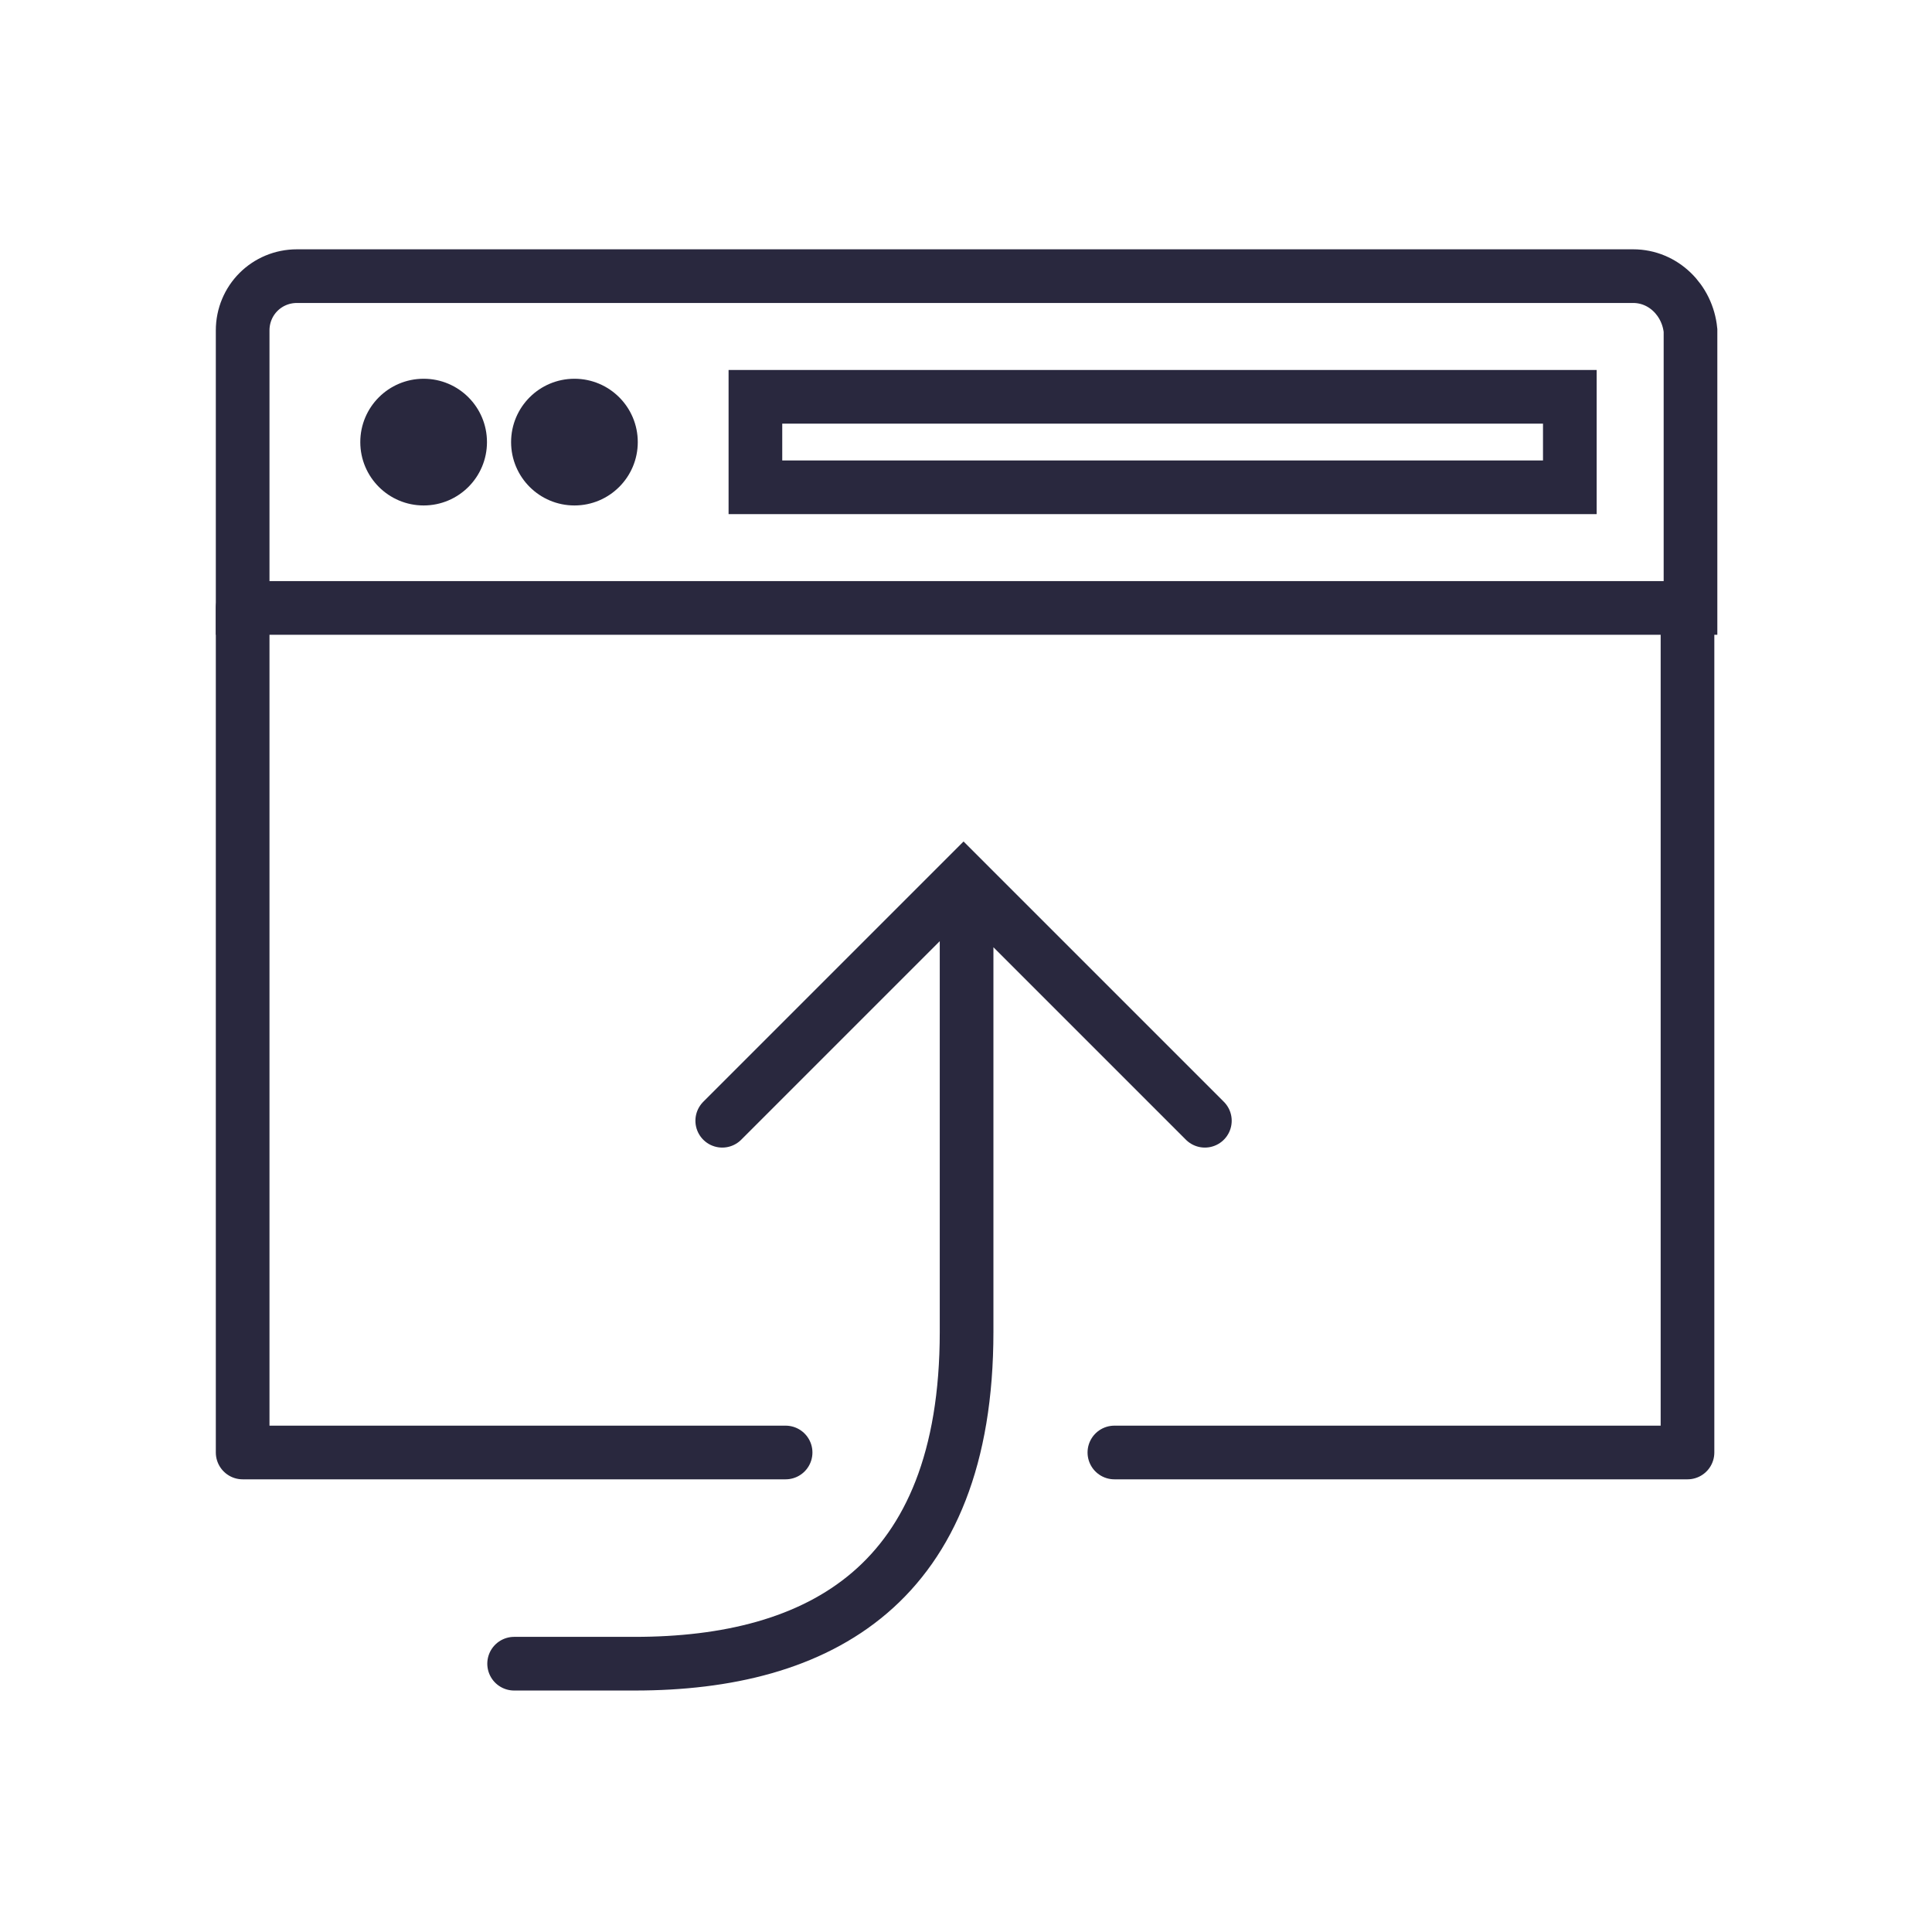
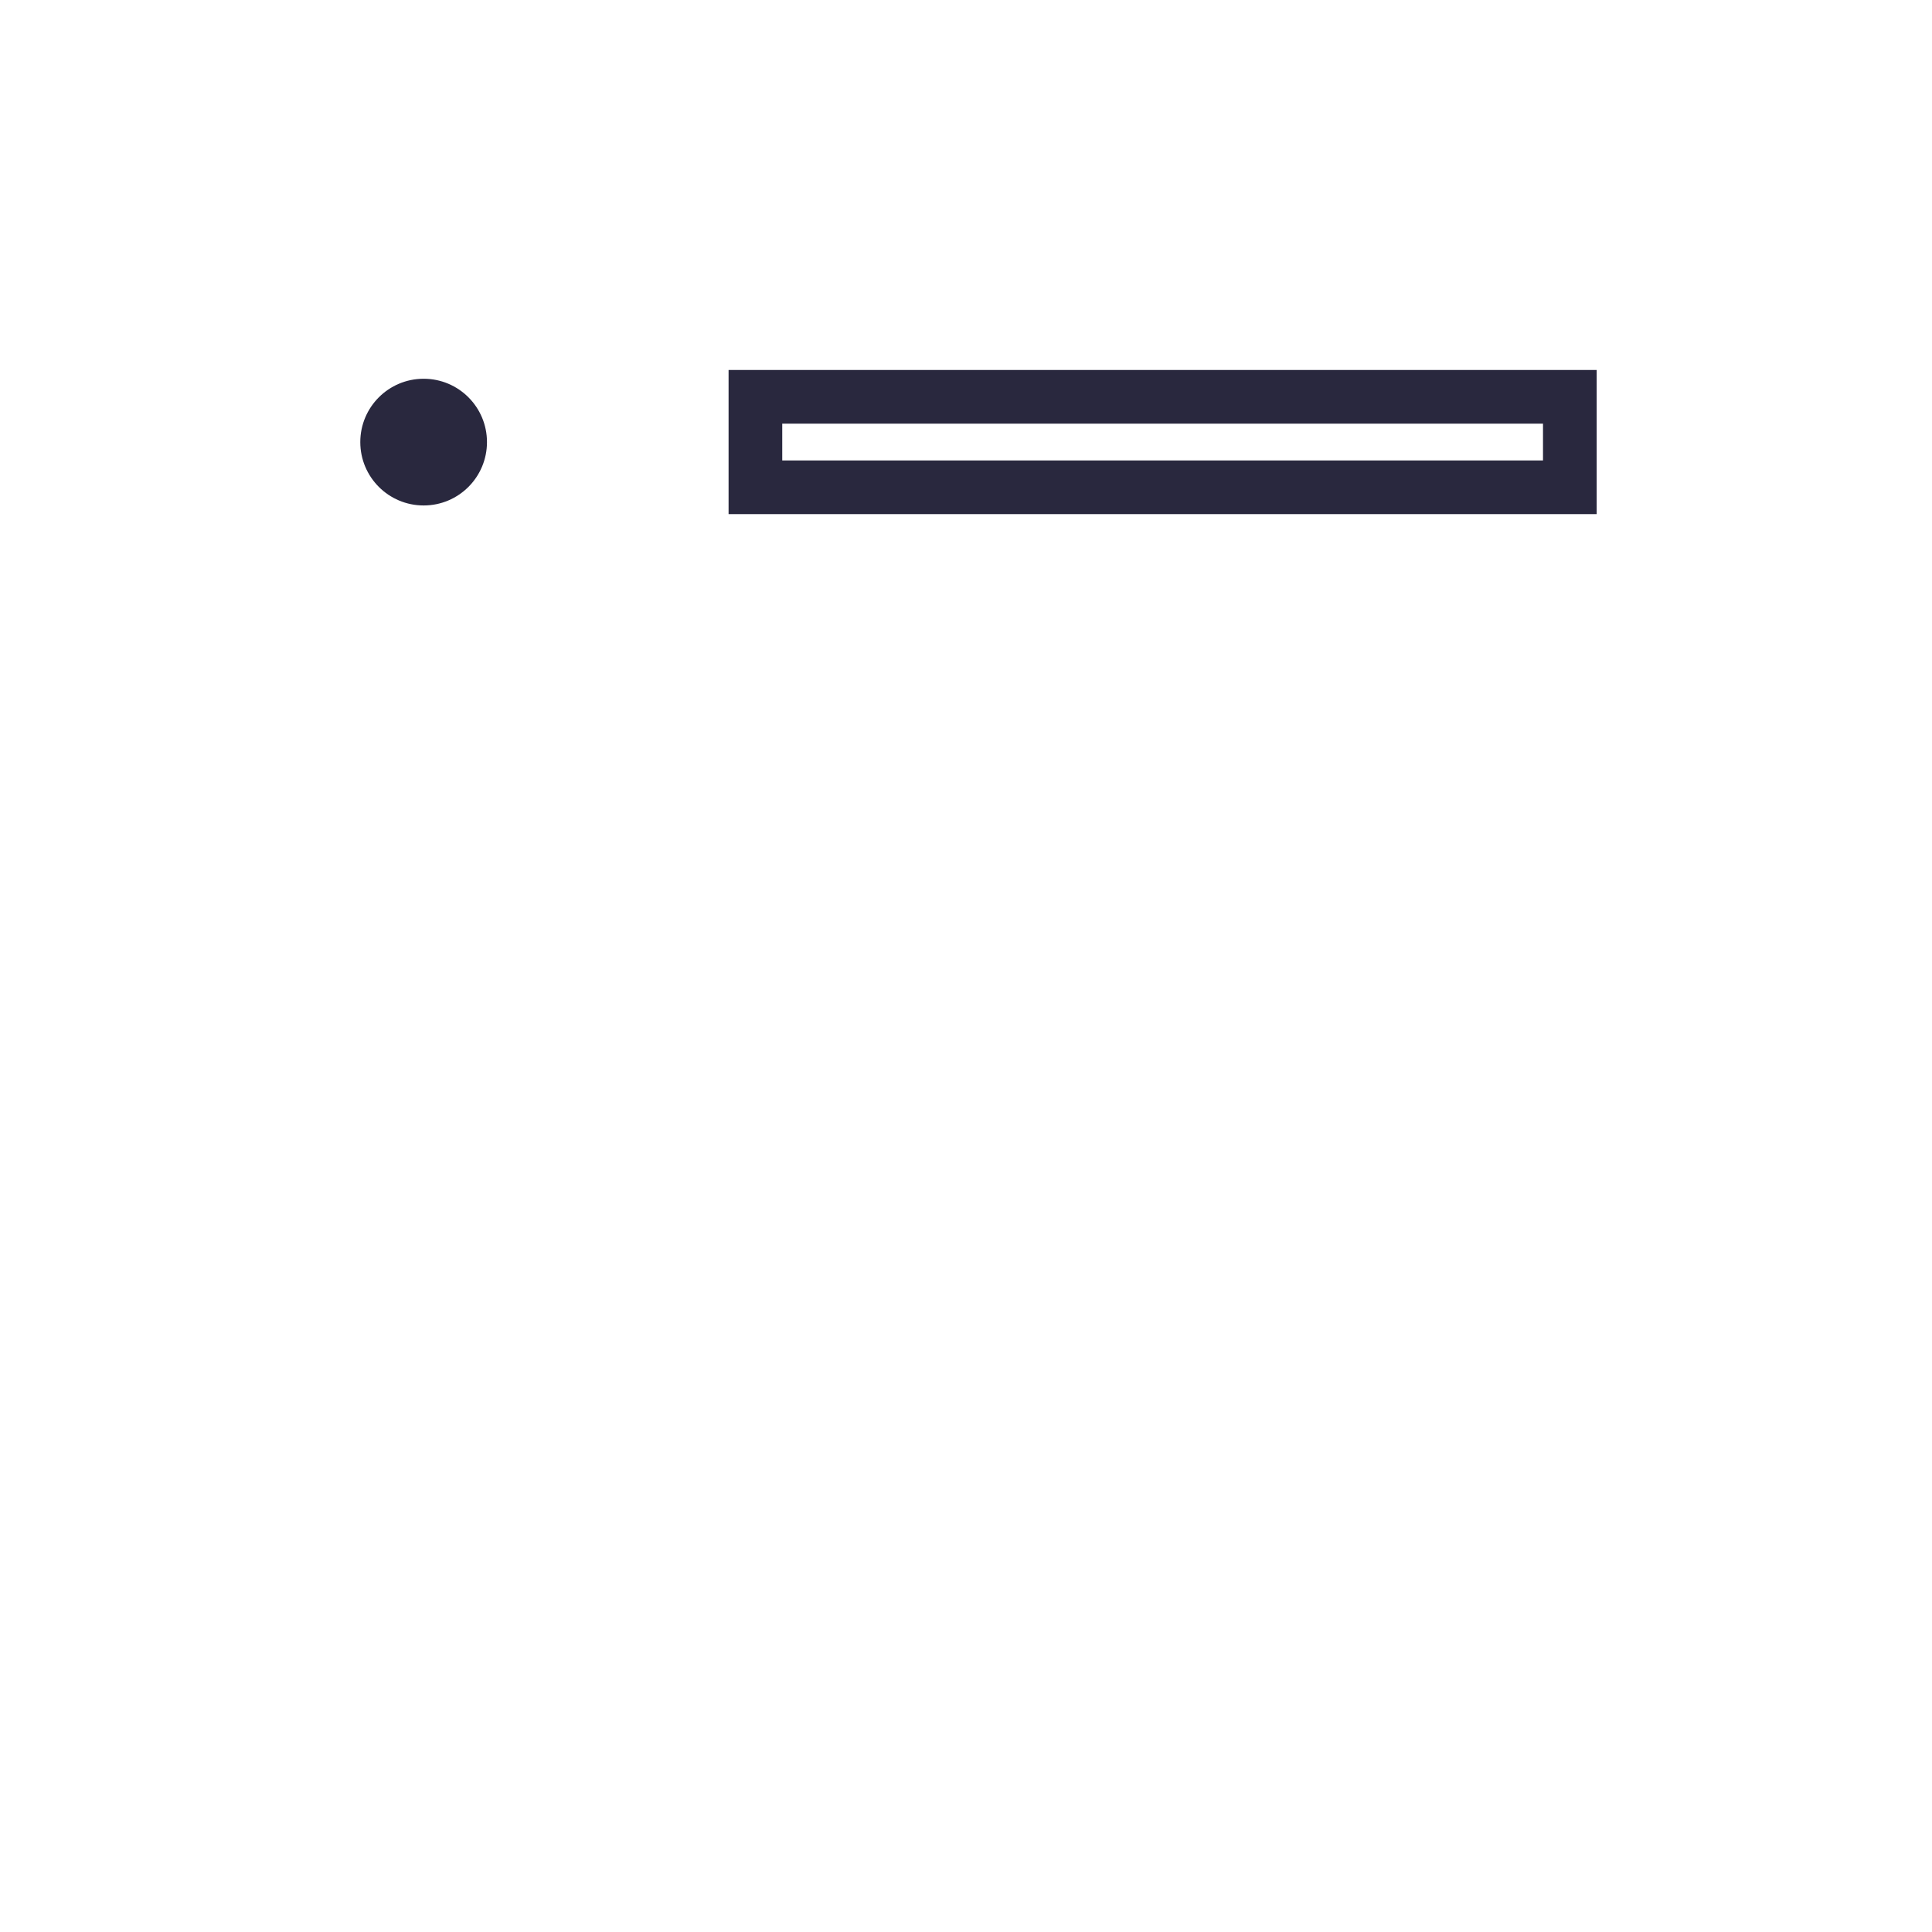
<svg xmlns="http://www.w3.org/2000/svg" width="72" height="72" viewBox="0 0 72 72" fill="none">
-   <path d="M60.864 10.291H11.066C9.942 10.291 9.043 11.19 9.043 12.314V22.656H63V12.314C62.888 11.19 61.988 10.291 60.864 10.291Z" stroke="#29283E" stroke-width="2" stroke-miterlimit="10" />
-   <path d="M29.277 54.13H9.043V22.655M62.888 22.655V54.13H41.53" stroke="#29283E" stroke-width="2" stroke-miterlimit="10" stroke-linecap="round" stroke-linejoin="round" />
  <path d="M28.152 14.788H58.503V18.16H28.152V14.788Z" stroke="#29283E" stroke-width="2" stroke-miterlimit="10" />
-   <path d="M21.408 18.837C22.712 18.837 23.768 17.78 23.768 16.476C23.768 15.172 22.712 14.115 21.408 14.115C20.104 14.115 19.047 15.172 19.047 16.476C19.047 17.78 20.104 18.837 21.408 18.837Z" fill="#29283E" />
  <path d="M15.788 18.837C17.092 18.837 18.148 17.78 18.148 16.476C18.148 15.172 17.092 14.115 15.788 14.115C14.484 14.115 13.427 15.172 13.427 16.476C13.427 17.78 14.484 18.837 15.788 18.837Z" fill="#29283E" />
-   <path d="M44.902 41.767L35.909 32.774L26.916 41.767M36.022 33.337V49.636C36.022 59.078 30.514 62.001 23.657 62.001H19.16" stroke="#29283E" stroke-width="2" stroke-miterlimit="10" stroke-linecap="round" />
</svg>